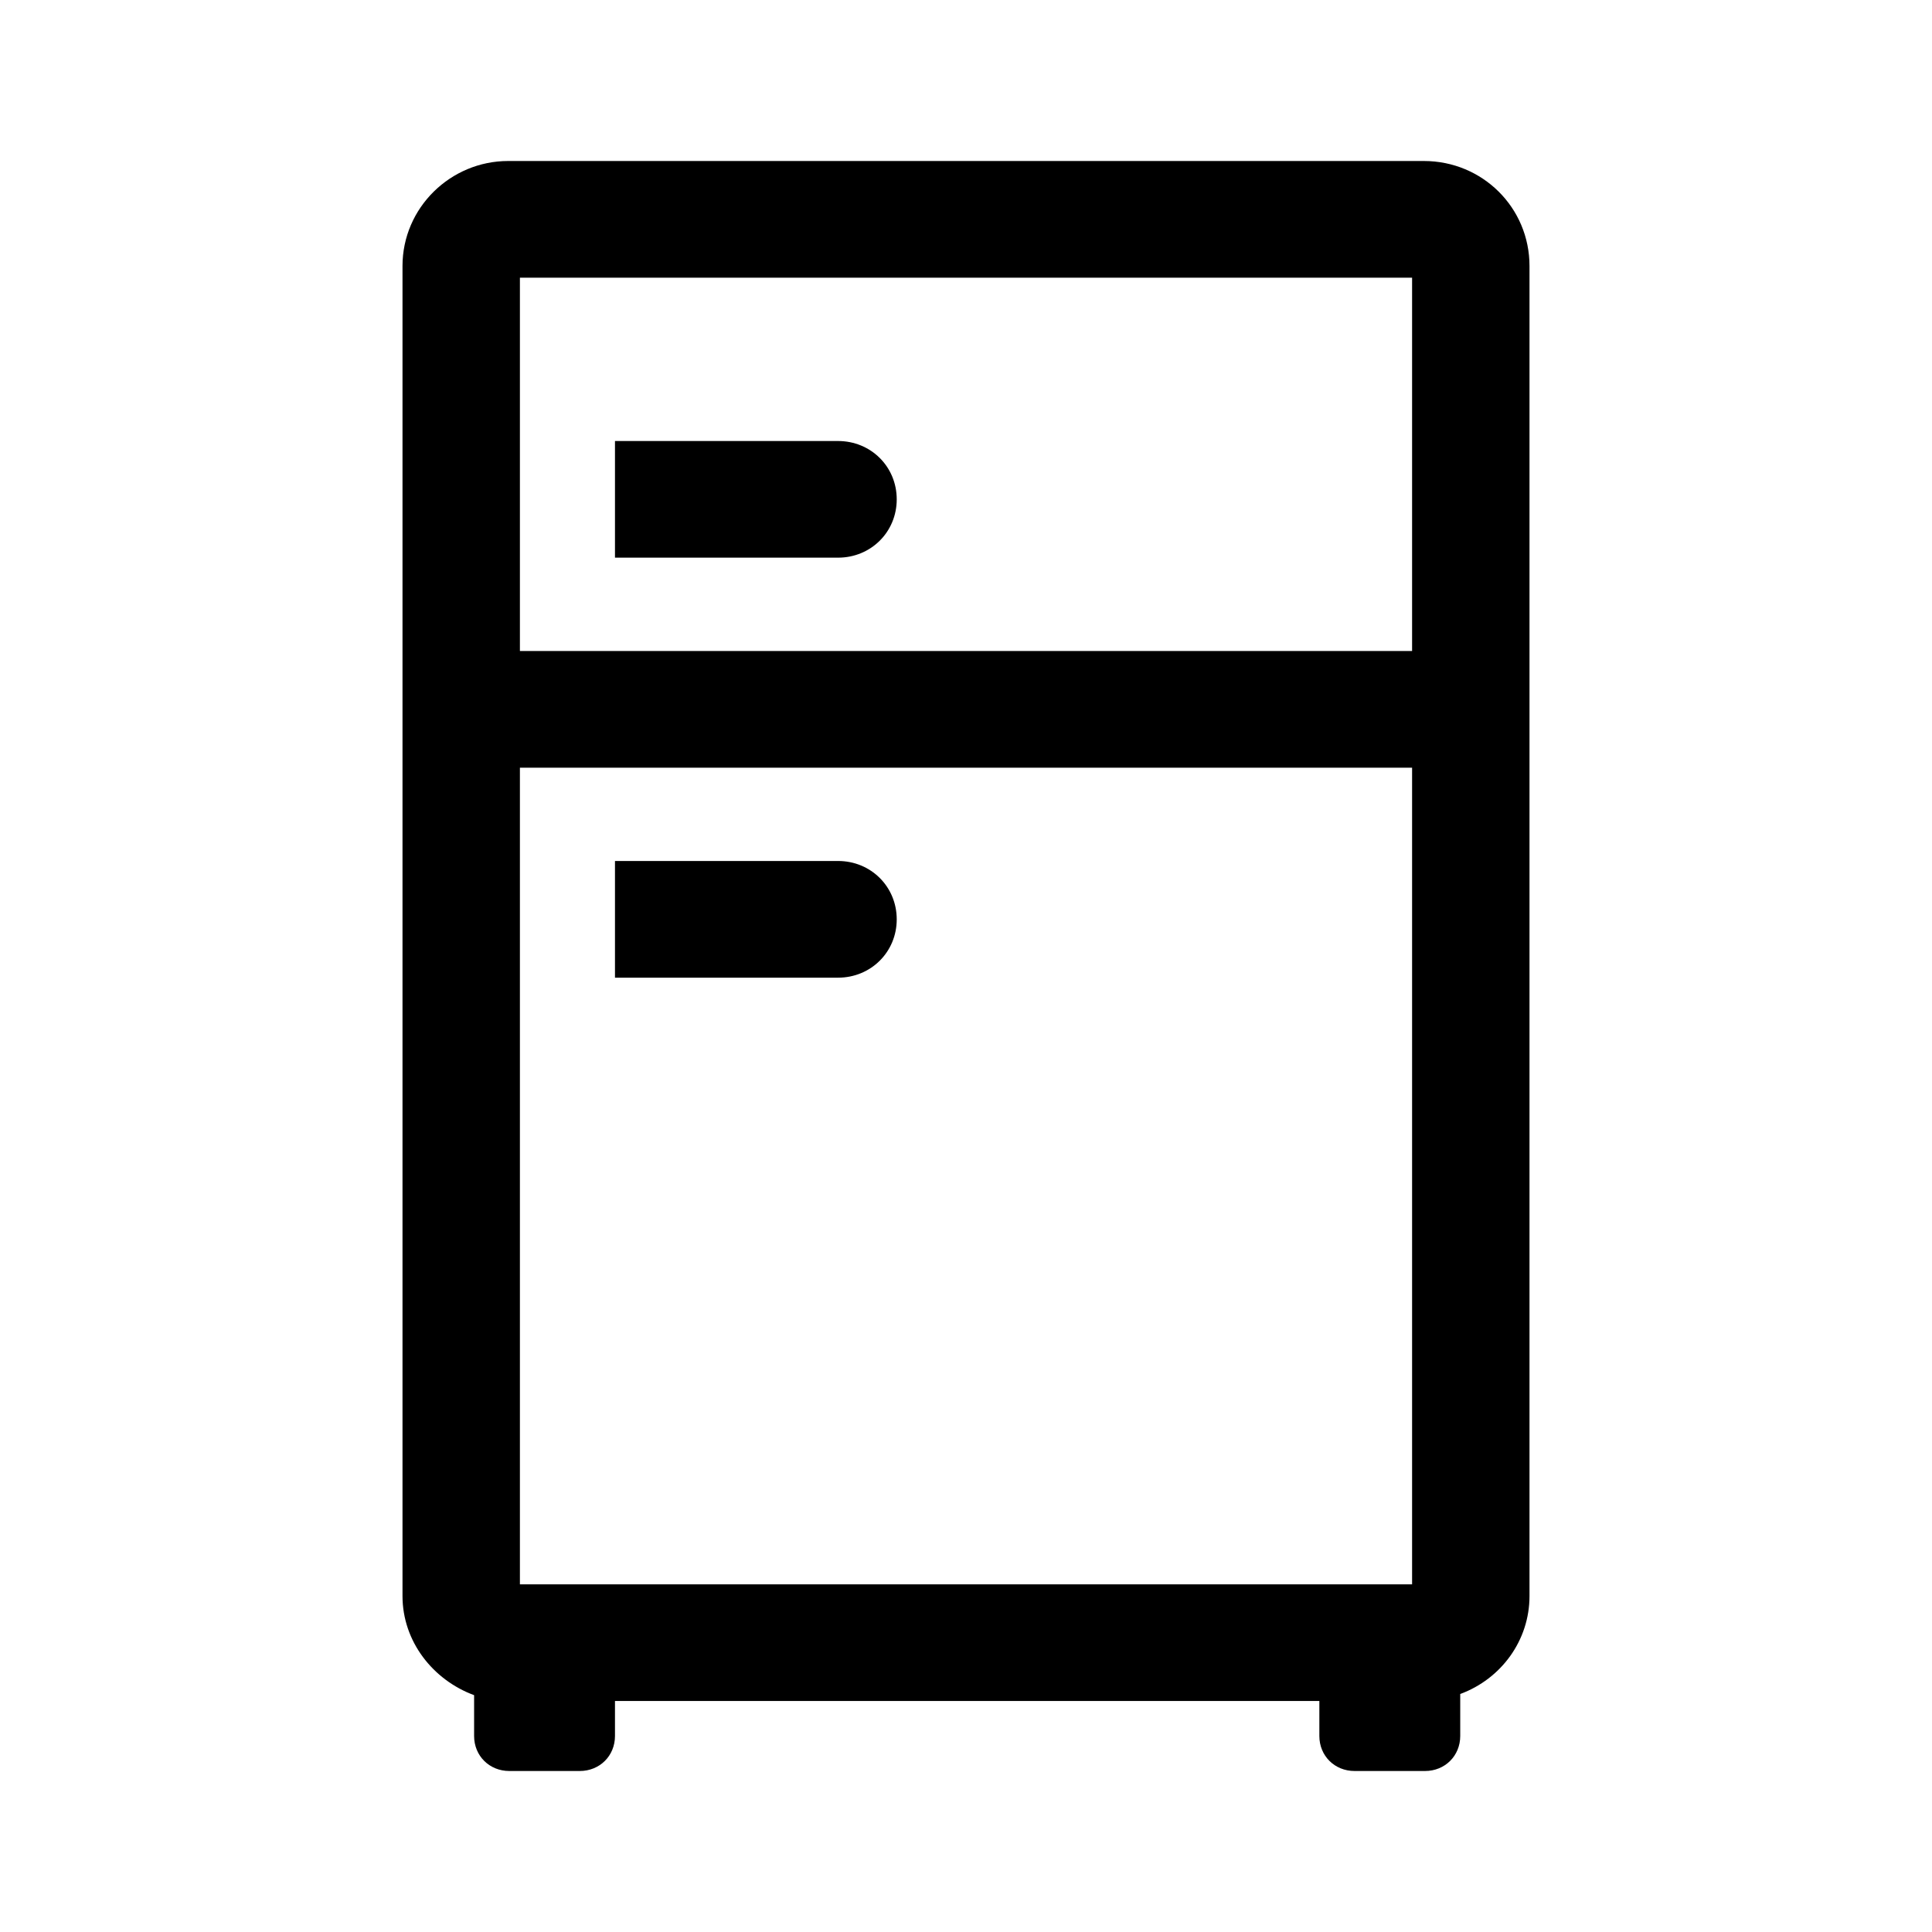
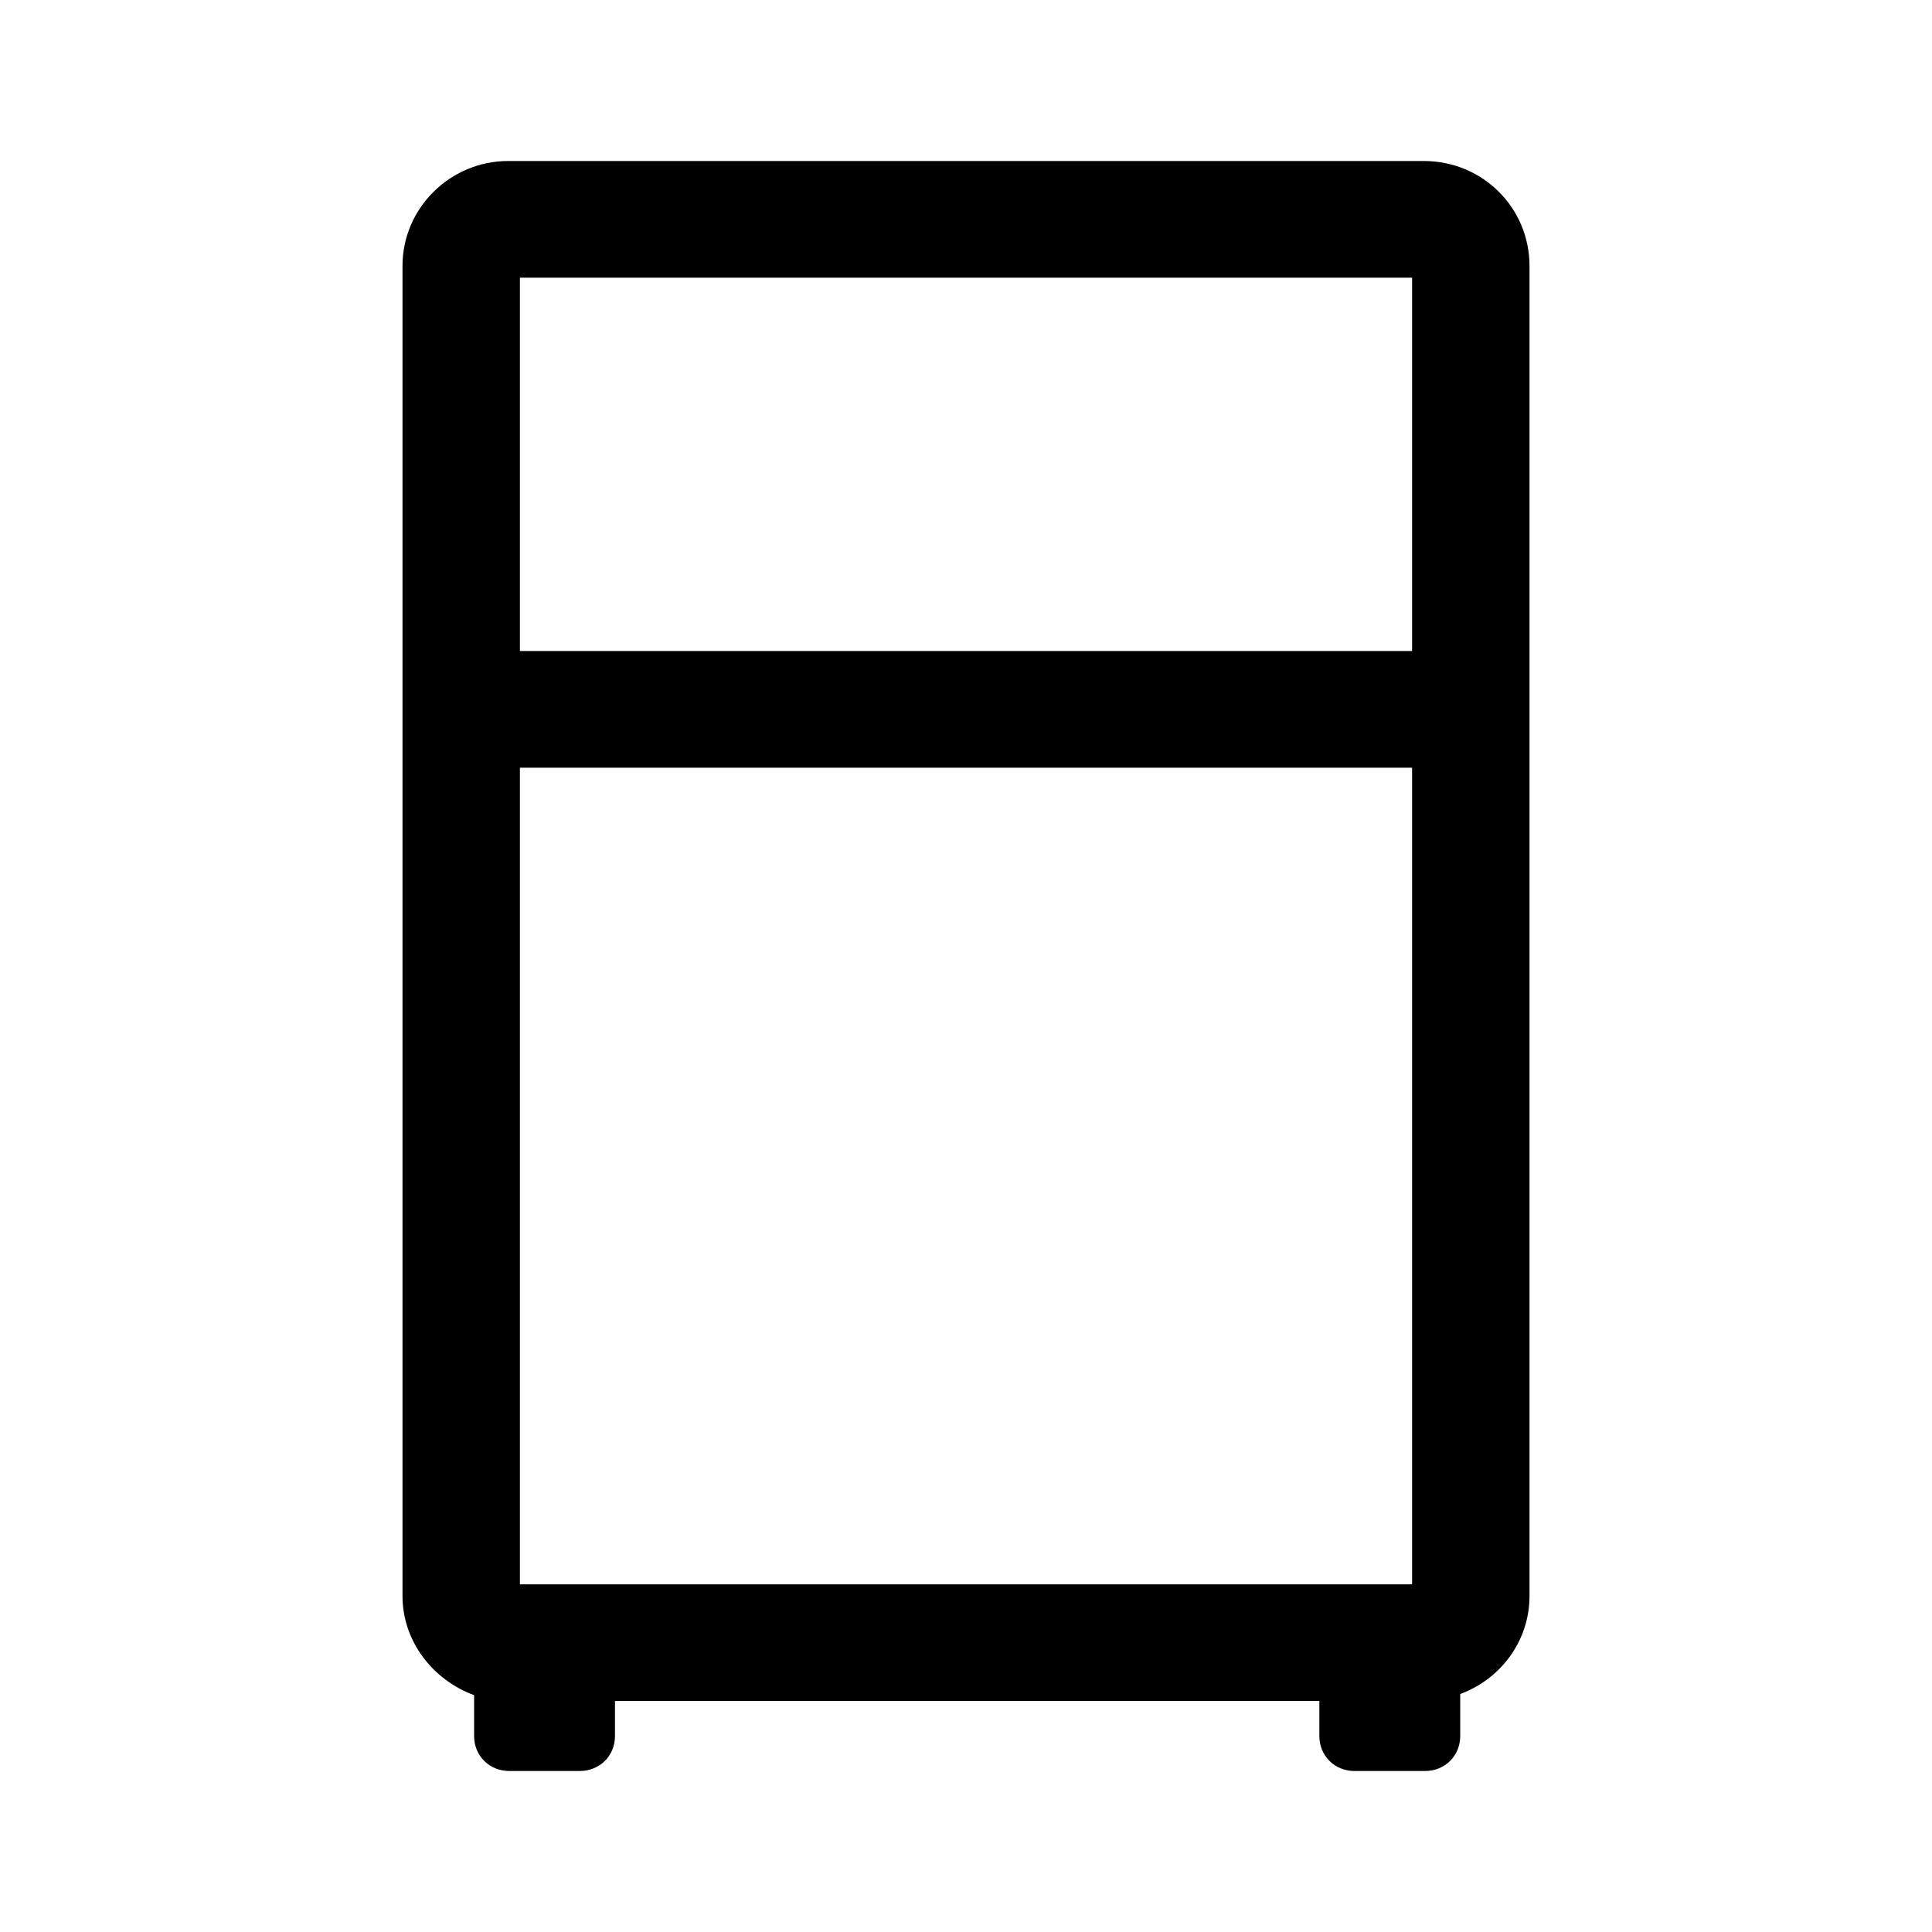
<svg xmlns="http://www.w3.org/2000/svg" width="48" height="48" viewBox="0 0 48 48" fill="none">
-   <path d="M15.279 13.855H20.821C21.637 13.855 22.279 13.217 22.279 12.406C22.279 11.594 21.637 10.957 20.821 10.957H15.279V13.855Z" fill="black" />
-   <path d="M15.279 24.29H20.821C21.637 24.29 22.279 23.652 22.279 22.841C22.279 22.029 21.637 21.391 20.821 21.391H15.279V24.29Z" fill="black" />
  <path d="M35.375 4H12.625C11.196 4 10 5.159 10 6.609V39.652C10 40.783 10.758 41.739 11.779 42.116V43.13C11.779 43.623 12.158 44 12.654 44H14.404C14.9 44 15.279 43.623 15.279 43.13V42.261H32.779V43.13C32.779 43.623 33.158 44 33.654 44H35.404C35.9 44 36.279 43.623 36.279 43.13V42.087C37.3 41.71 38 40.754 38 39.652V6.609C38 5.159 36.833 4 35.375 4ZM12.917 19.073H35.083V39.362H12.917V19.073ZM35.083 6.899V16.174H12.917V6.899H35.083Z" fill="black" />
</svg>